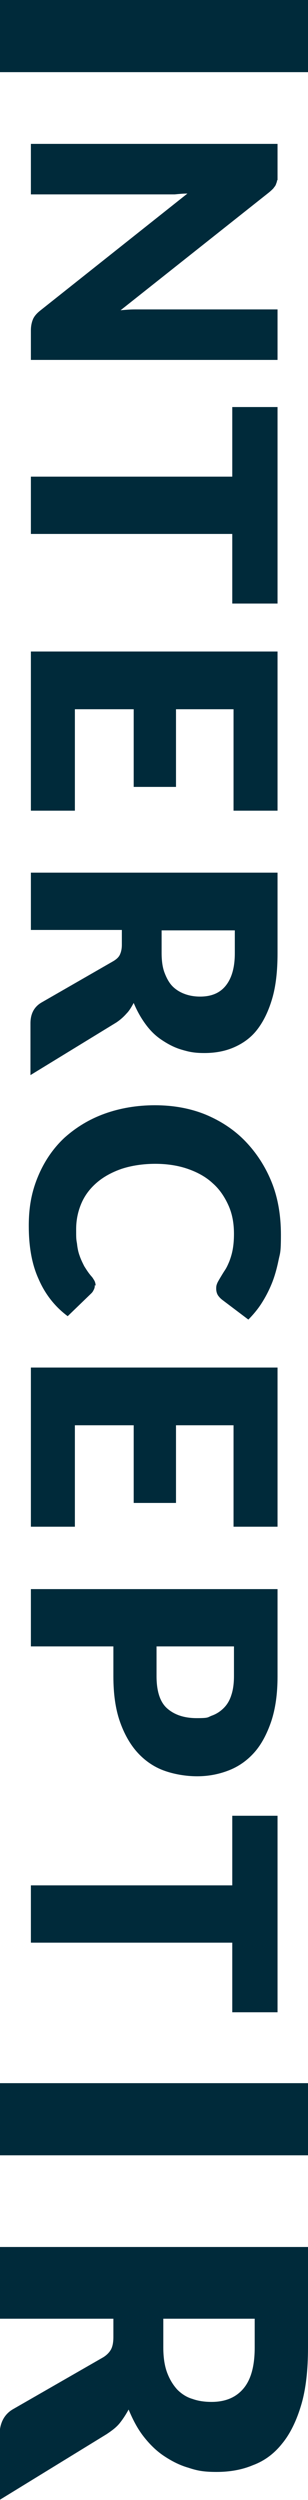
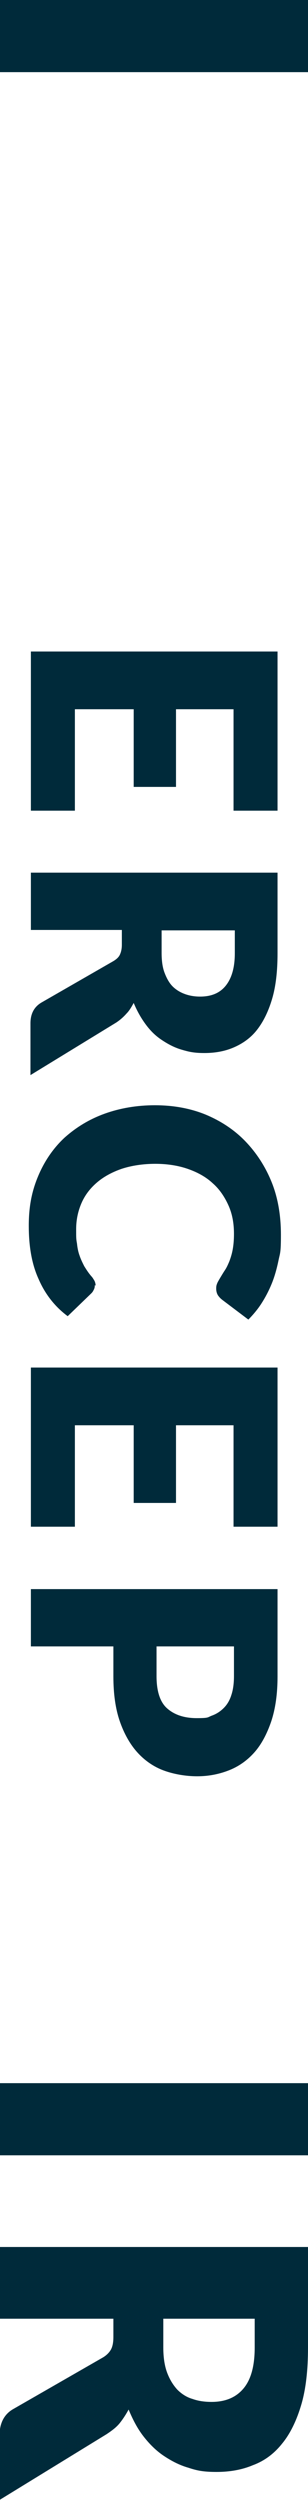
<svg xmlns="http://www.w3.org/2000/svg" id="Layer_1" data-name="Layer 1" baseProfile="tiny" version="1.2" viewBox="0 0 72.8 589">
  <path d="M0,17V0h72.8v17H0Z" fill="#002a3a" stroke-width="0" />
-   <path d="M65.5,42.4c0,.4-.2.8-.3,1.1-.1.3-.4.6-.6.9-.3.3-.6.6-1.1,1l-35,27.7c1.1-.1,2.2-.2,3.3-.2,1.1,0,2,0,3,0h30.8v11.9H7.3v-7c0-1,.2-1.9.5-2.6.3-.7.9-1.4,1.8-2.1l34.7-27.5c-1,0-2,.1-3,.2-1,0-1.9,0-2.7,0H7.3v-11.9h58.3v7.1c0,.6,0,1.1,0,1.5Z" fill="#002a3a" stroke-width="0" />
-   <path d="M65.6,142.2h-10.7v-16.4H7.3v-13.5h47.6v-16.4h10.7v46.3Z" fill="#002a3a" stroke-width="0" />
  <path d="M65.6,191h-10.4v-23.9h-13.6v18.3h-10v-18.3h-13.9v23.9H7.3v-37.5h58.3v37.5Z" fill="#002a3a" stroke-width="0" />
  <path d="M28.8,219.1H7.3v-13.5h58.3v19c0,4.2-.4,7.8-1.3,10.8s-2.1,5.4-3.6,7.3c-1.5,1.9-3.4,3.2-5.5,4.1-2.1.9-4.4,1.3-6.9,1.3s-3.7-.3-5.4-.8c-1.7-.5-3.2-1.3-4.7-2.3s-2.7-2.2-3.8-3.7c-1.1-1.5-2-3.1-2.8-5-.5.9-1,1.8-1.7,2.5-.7.8-1.5,1.5-2.4,2.1l-20.3,12.4v-12.2c0-2.3.9-3.9,2.6-4.9l16.9-9.7c.7-.4,1.3-.9,1.6-1.5.3-.6.5-1.4.5-2.4v-3.4ZM38.2,219.1v5.4c0,1.8.2,3.4.7,4.7.5,1.3,1.1,2.4,1.9,3.2.8.8,1.8,1.4,2.9,1.8,1.1.4,2.3.6,3.6.6,2.6,0,4.6-.8,6-2.5,1.4-1.7,2.2-4.2,2.2-7.7v-5.4h-17.3Z" fill="#002a3a" stroke-width="0" />
  <path d="M22.4,302.8c0,.3,0,.6-.2,1s-.3.6-.6.9l-5.6,5.4c-3.1-2.3-5.4-5.3-6.9-8.8-1.6-3.5-2.3-7.7-2.3-12.5s.8-8.4,2.3-11.9c1.5-3.5,3.6-6.5,6.2-8.9,2.7-2.4,5.8-4.3,9.4-5.6,3.6-1.3,7.6-2,11.9-2s8.3.7,12,2.2c3.6,1.5,6.8,3.6,9.4,6.3,2.6,2.7,4.7,5.9,6.2,9.6,1.5,3.7,2.2,7.9,2.2,12.4s-.2,4.2-.6,6.2c-.4,1.9-.9,3.7-1.6,5.4-.7,1.7-1.5,3.2-2.4,4.6-.9,1.4-2,2.7-3.1,3.8l-6.1-4.6c-.4-.3-.7-.6-1-1-.3-.4-.5-1-.5-1.7s.1-.9.3-1.4c.2-.4.5-.9.8-1.4.3-.5.6-1,1-1.6s.7-1.3,1-2c.3-.8.6-1.7.8-2.8.2-1.1.3-2.3.3-3.7,0-2.5-.4-4.7-1.3-6.7-.9-2-2.1-3.8-3.7-5.2-1.6-1.5-3.6-2.6-5.9-3.4-2.3-.8-4.9-1.2-7.7-1.2s-5.6.4-8,1.2c-2.3.8-4.3,1.9-5.9,3.3s-2.8,3-3.6,4.9c-.8,1.9-1.2,3.9-1.2,6s0,2.3.2,3.4c.1,1,.3,2,.6,2.8.3.9.7,1.7,1.1,2.5.5.8,1,1.6,1.7,2.4.3.3.5.7.7,1,.2.4.3.8.3,1.2Z" fill="#002a3a" stroke-width="0" />
  <path d="M65.6,359.7h-10.4v-23.9h-13.6v18.3h-10v-18.3h-13.9v23.9H7.3v-37.5h58.3v37.5Z" fill="#002a3a" stroke-width="0" />
  <path d="M26.8,387.9H7.3v-13.5h58.3v20.6c0,4.1-.5,7.6-1.5,10.6-1,2.9-2.3,5.4-4,7.3-1.7,1.9-3.7,3.3-6,4.2-2.3.9-4.8,1.4-7.5,1.4s-5.6-.5-8-1.4c-2.4-.9-4.5-2.4-6.2-4.3-1.7-1.9-3.1-4.4-4.1-7.3-1-2.9-1.5-6.4-1.5-10.5v-7ZM37,387.9v7c0,3.5.8,6.1,2.5,7.6,1.7,1.5,4,2.3,7,2.3s2.5-.2,3.6-.6,2-1,2.8-1.8c.8-.8,1.4-1.8,1.8-3.1.4-1.2.6-2.7.6-4.4v-7h-18.5Z" fill="#002a3a" stroke-width="0" />
-   <path d="M65.6,474.1h-10.7v-16.4H7.3v-13.5h47.6v-16.4h10.7v46.3Z" fill="#002a3a" stroke-width="0" />
  <path d="M0,507.8v-17h72.8v17H0Z" fill="#002a3a" stroke-width="0" />
  <path d="M27,546.3H0v-16.9h72.8v23.7c0,5.3-.5,9.8-1.6,13.5s-2.6,6.8-4.5,9.1c-1.9,2.4-4.2,4.1-6.9,5.1-2.6,1.1-5.5,1.6-8.6,1.6s-4.6-.3-6.7-1c-2.1-.6-4-1.6-5.8-2.8s-3.4-2.8-4.8-4.6c-1.4-1.8-2.5-3.9-3.5-6.3-.6,1.1-1.3,2.2-2.1,3.2-.8,1-1.9,1.8-3.1,2.6l-25.3,15.5v-15.3c0-2.8,1.1-4.9,3.2-6.1l21.1-12.1c.9-.5,1.6-1.2,2-1.9.4-.7.6-1.7.6-3v-4.3ZM38.6,546.3v6.8c0,2.3.3,4.3.9,5.9.6,1.6,1.4,2.9,2.4,4,1,1,2.2,1.8,3.6,2.2,1.4.5,2.9.7,4.5.7,3.2,0,5.7-1,7.5-3.1,1.8-2.1,2.7-5.3,2.7-9.7v-6.8h-21.6Z" fill="#002a3a" stroke-width="0" />
</svg>